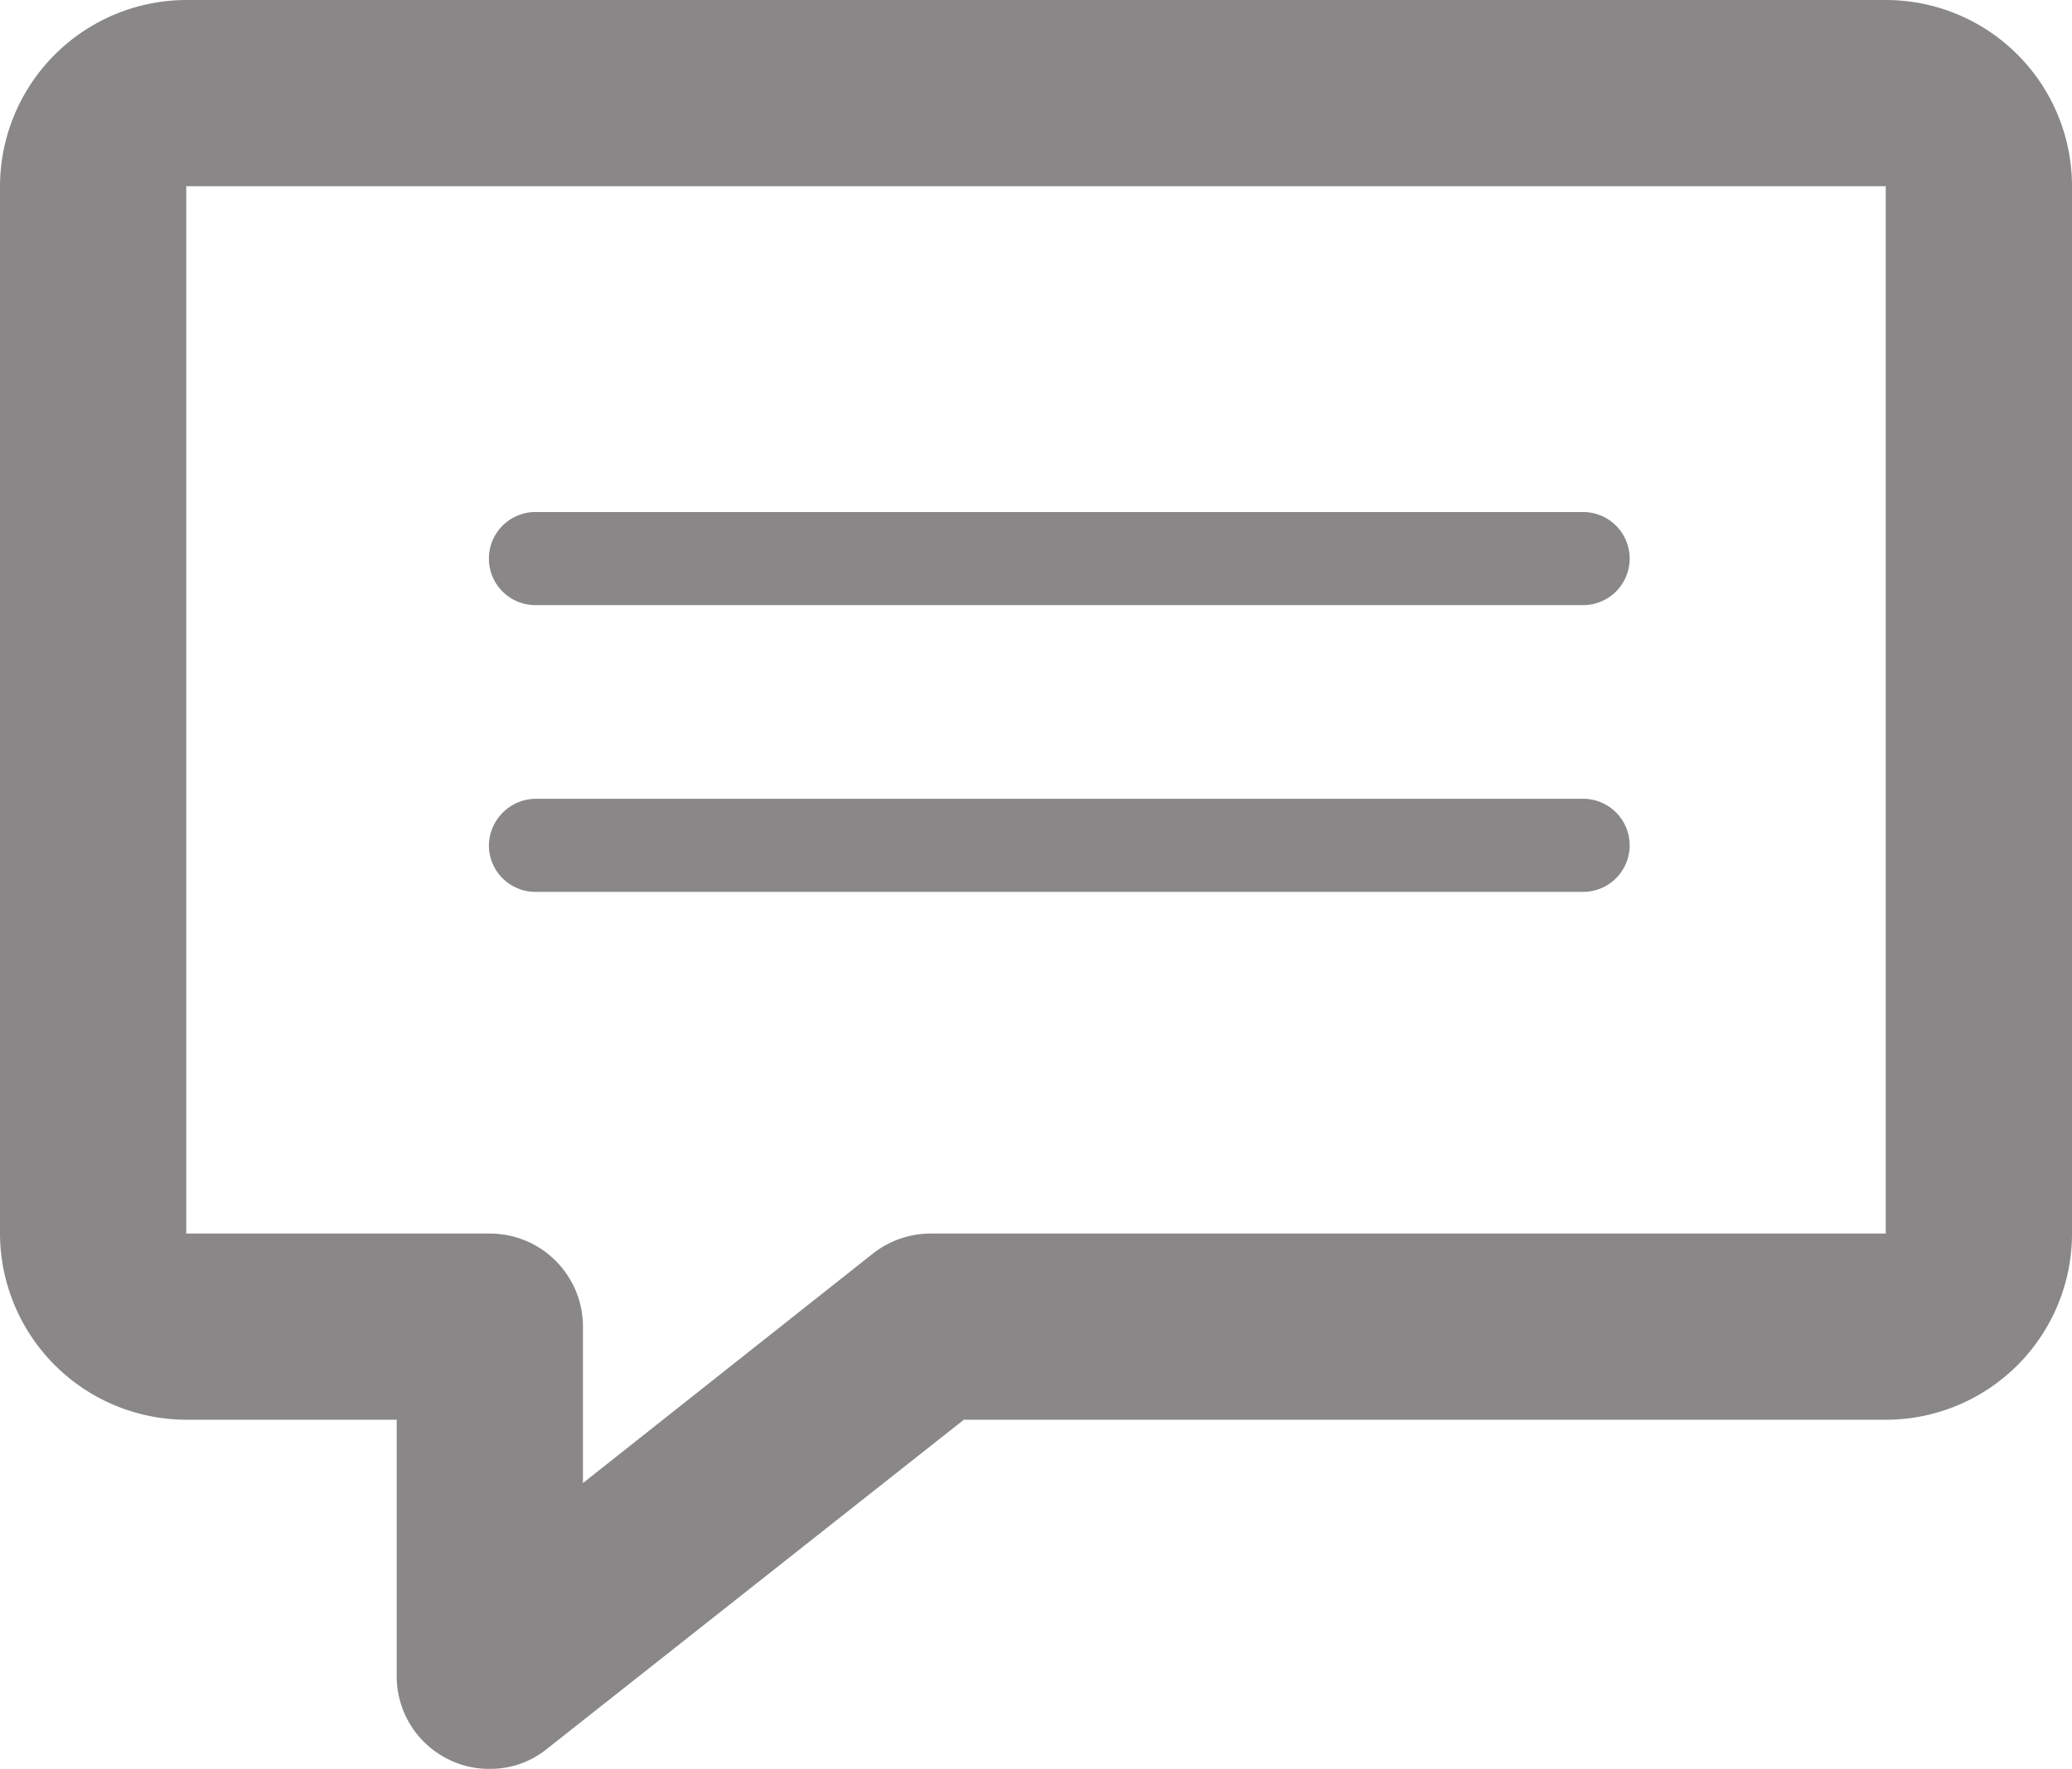
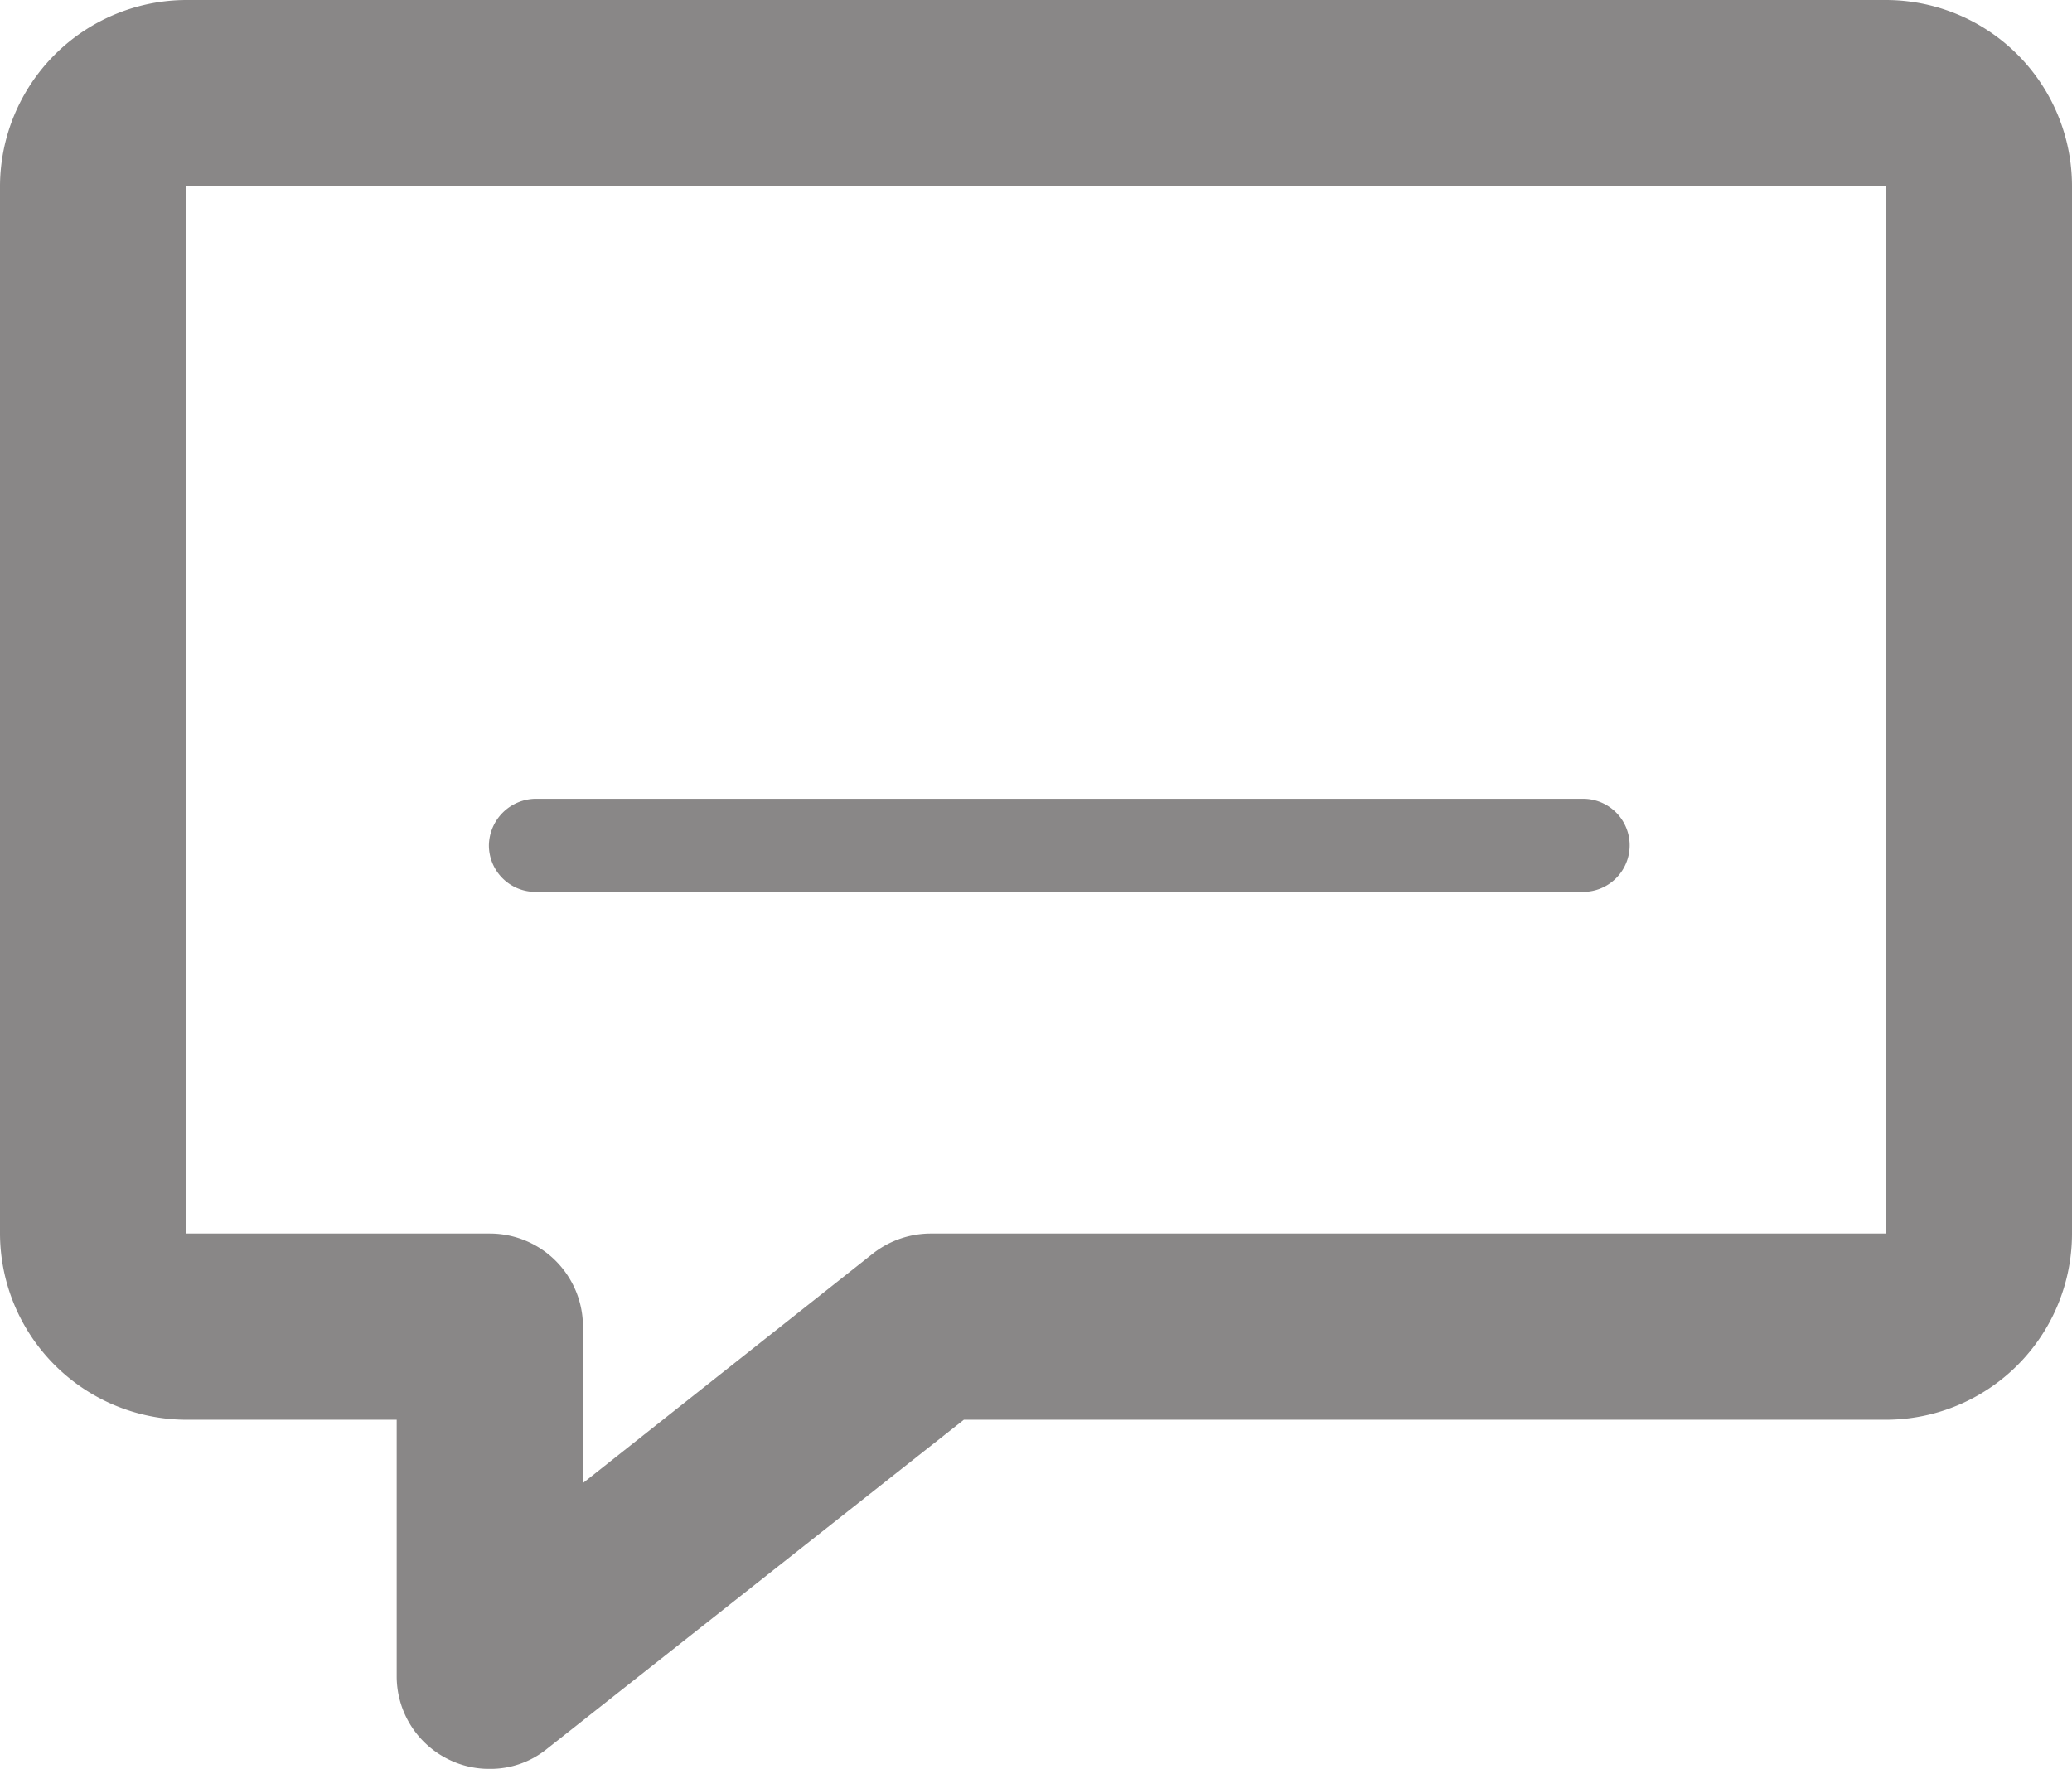
<svg xmlns="http://www.w3.org/2000/svg" width="22.25" height="19" viewBox="0 0 22.25 19">
  <g transform="translate(0 19)">
    <path d="M5.26,0a.976.976,0,0,1-.44-.1A.994.994,0,0,1,4.26-1V-3.75H2a2.006,2.006,0,0,1-2-2V-17a2.006,2.006,0,0,1,2-2H20.25a2,2,0,0,1,2,2V-5.75a2,2,0,0,1-2,2h-9.9L5.88-.22A.961.961,0,0,1,5.26,0M2-17V-5.75H5.26a1,1,0,0,1,1,1v1.68L9.38-5.54A1.009,1.009,0,0,1,10-5.75H20.25V-17Z" fill="#898787" fill-rule="evenodd" />
-     <path d="M17-12.5H5.75a.5.5,0,0,1-.5-.5.5.5,0,0,1,.5-.5H17a.5.5,0,0,1,.5.5.5.5,0,0,1-.5.5" fill="#898787" />
    <path d="M17-9.42H5.75a.5.5,0,0,1-.5-.5.508.508,0,0,1,.5-.5H17a.5.5,0,0,1,.5.5.5.5,0,0,1-.5.5" fill="#898787" />
  </g>
</svg>